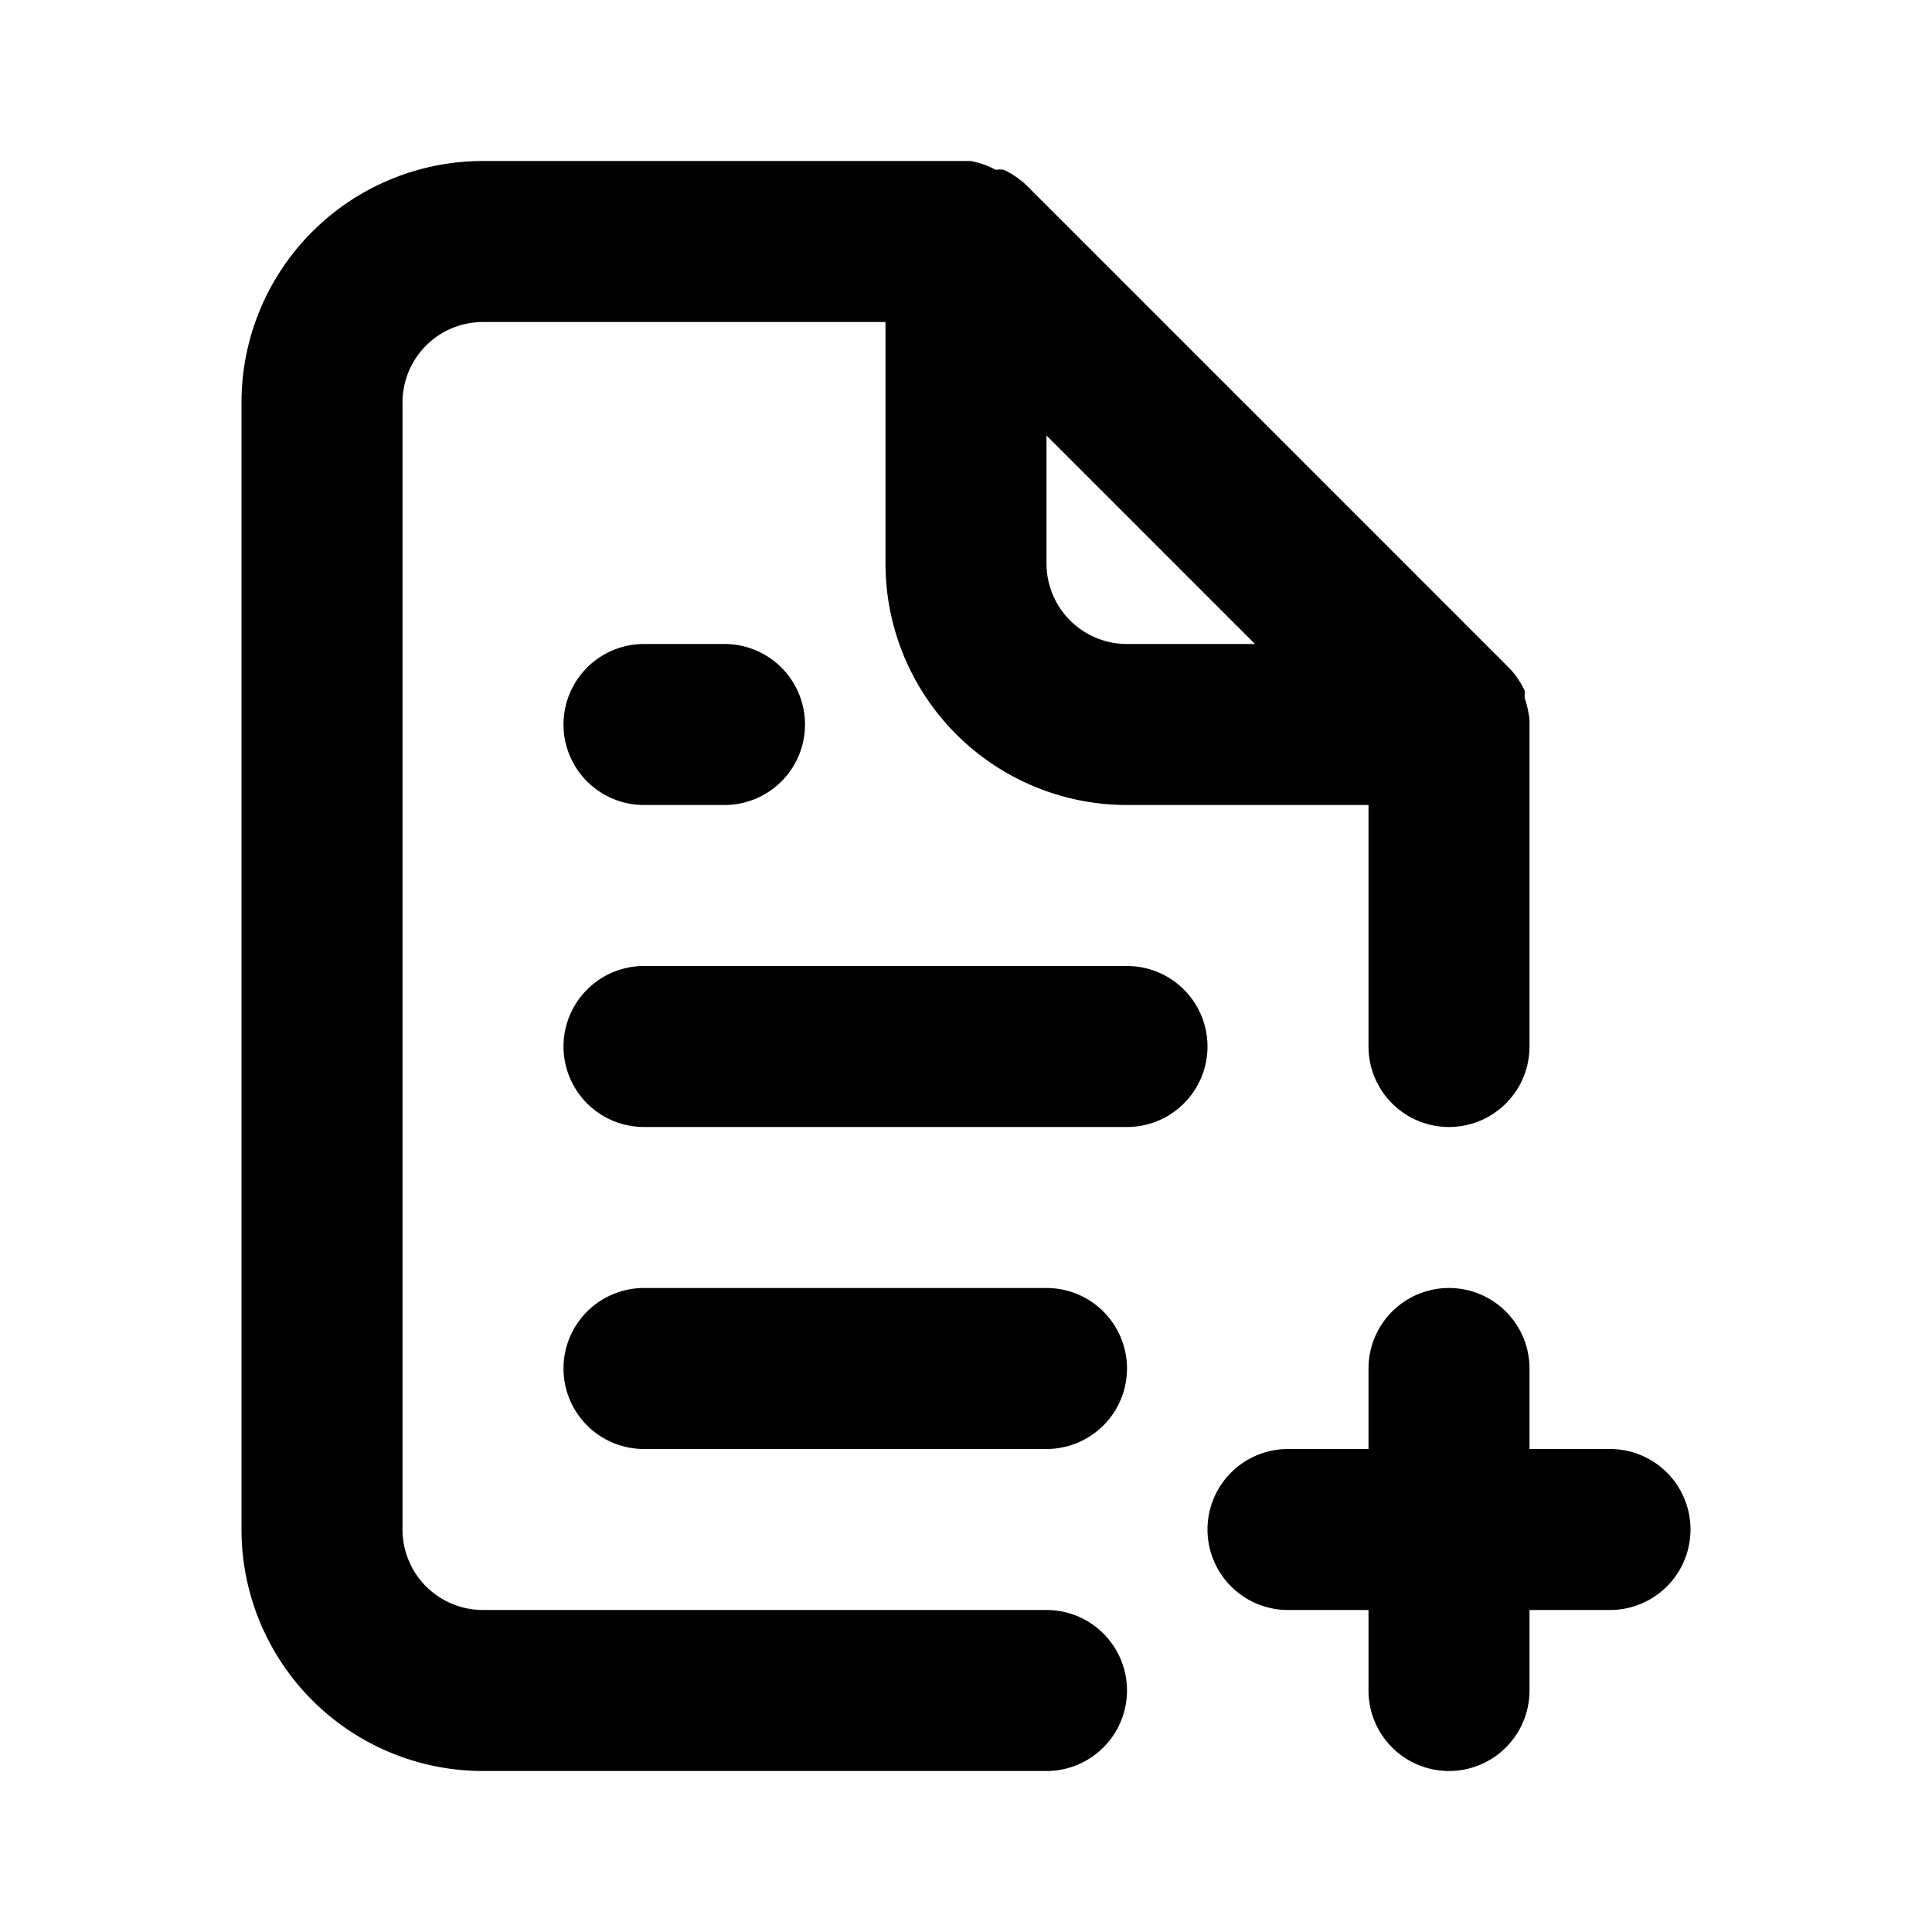
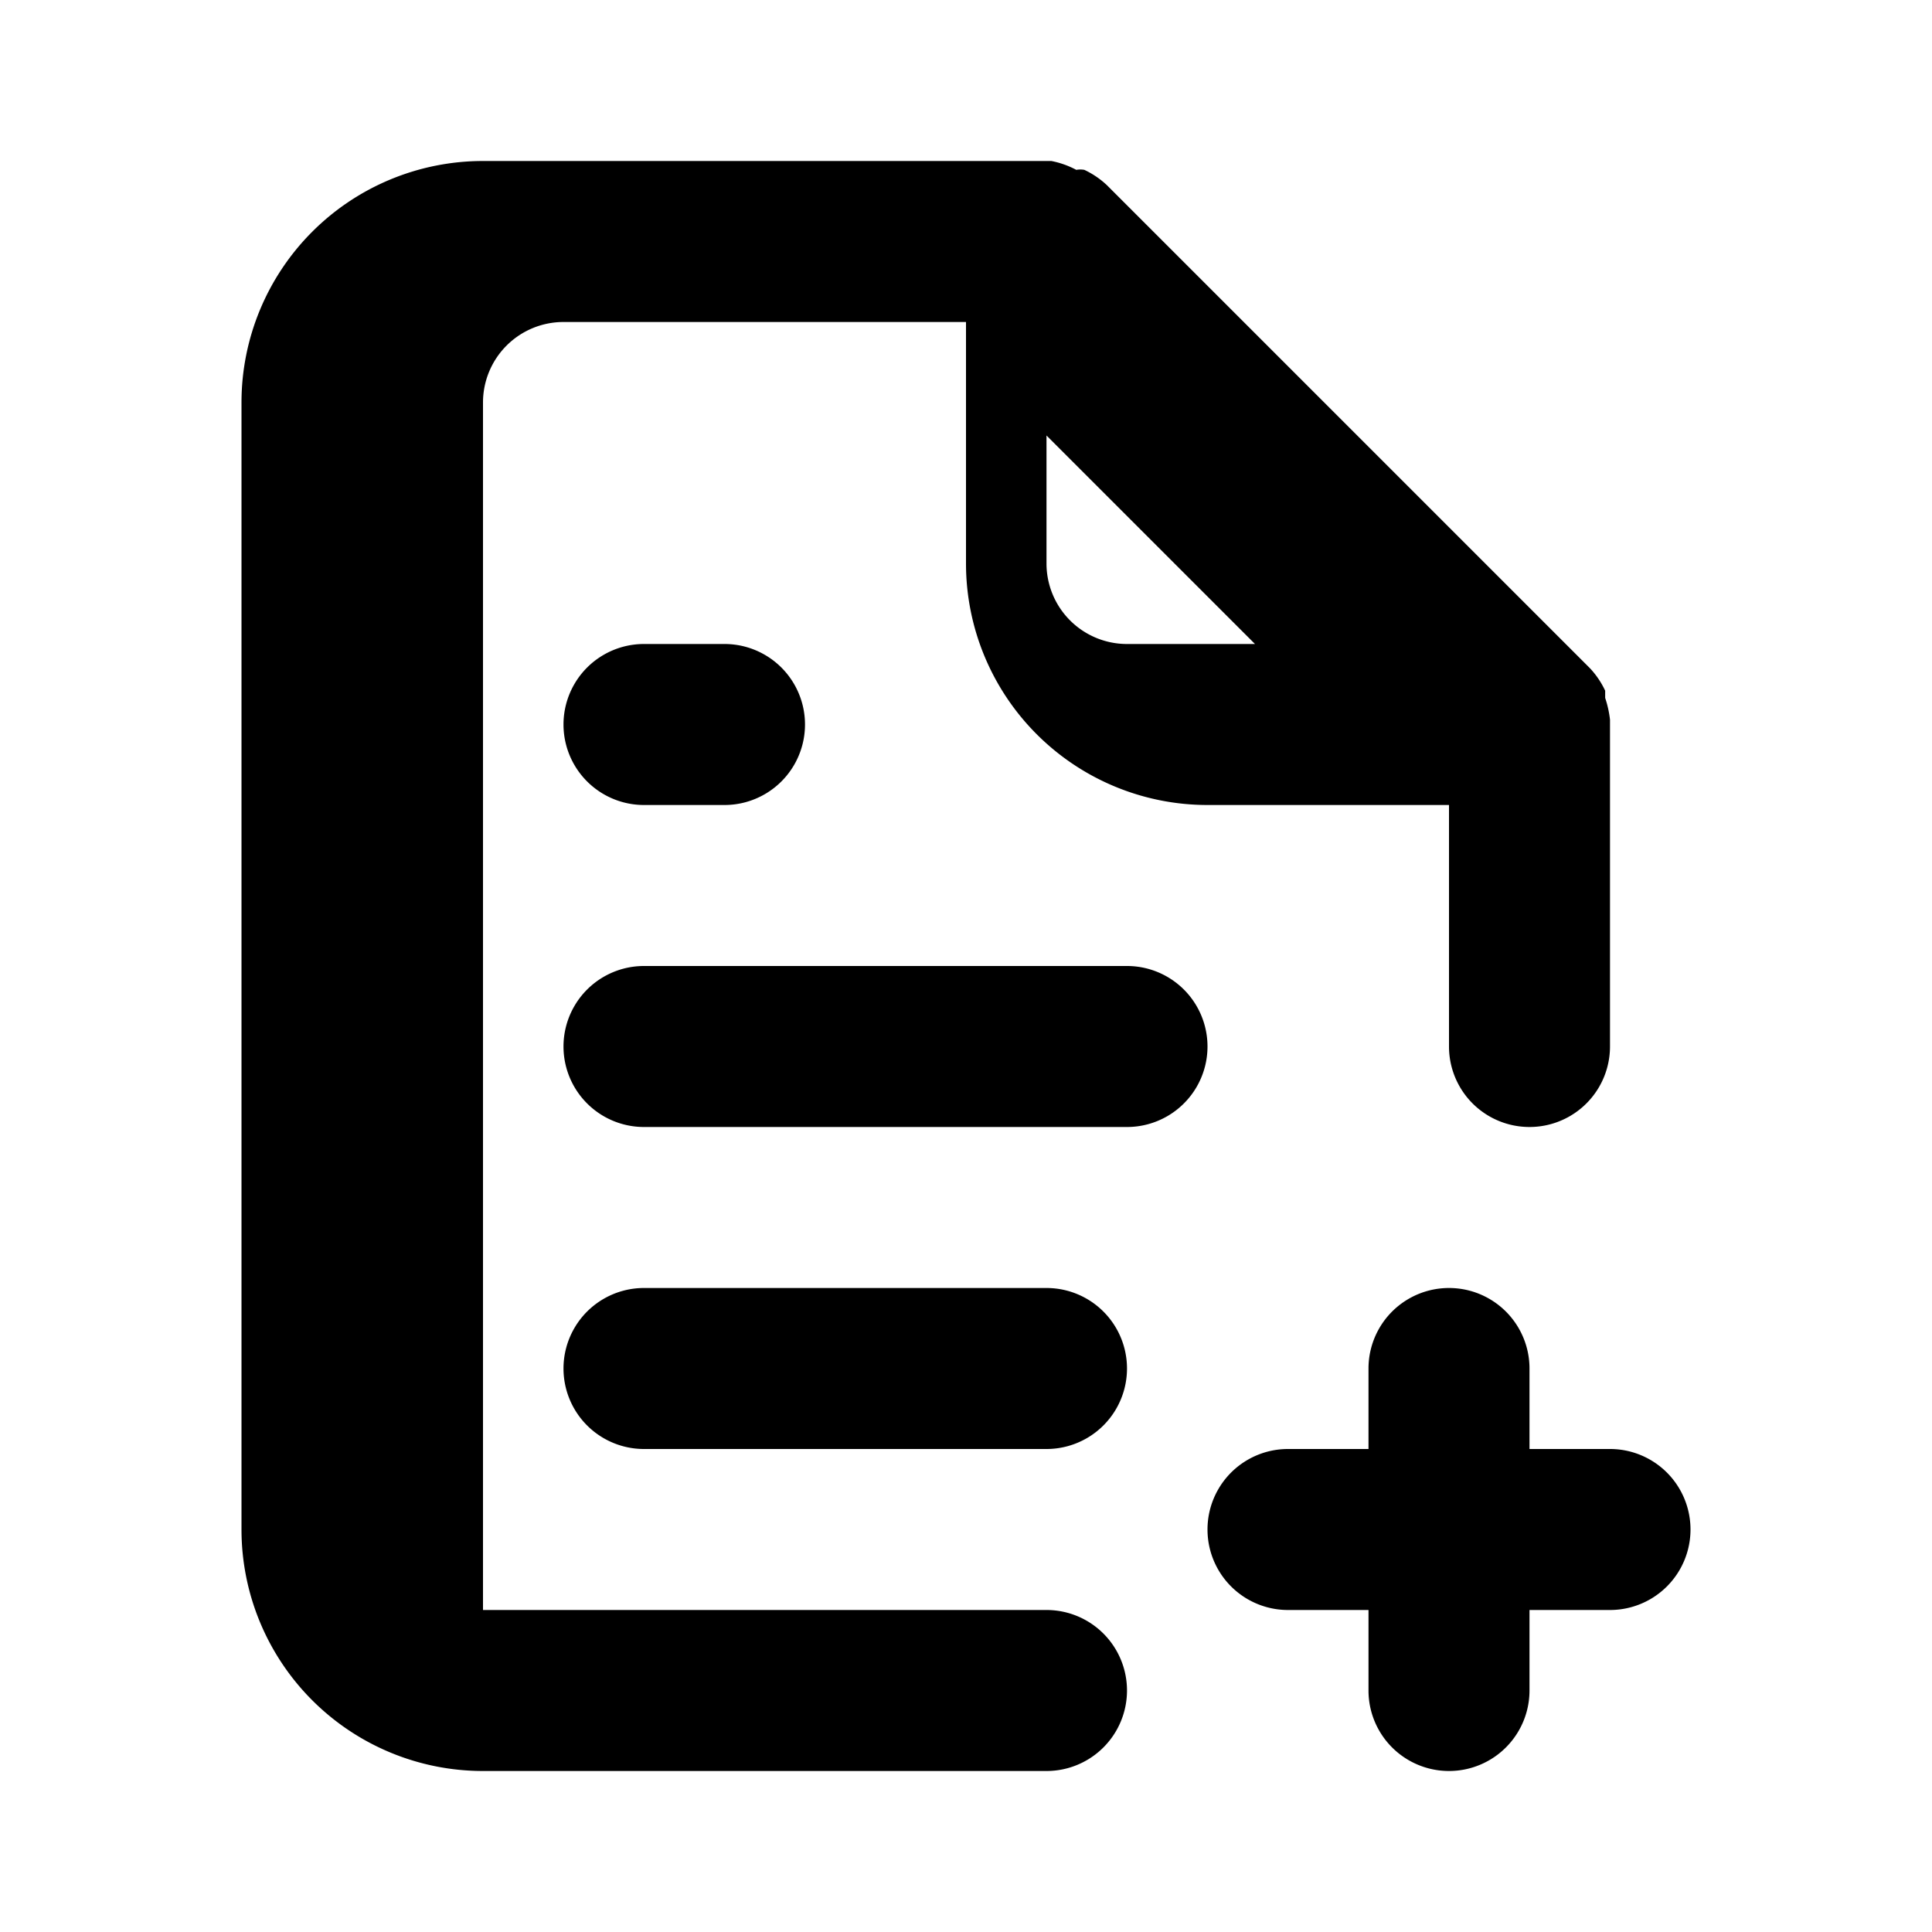
<svg xmlns="http://www.w3.org/2000/svg" viewBox="0 0 24 24">
-   <path d="M20 18h-1v-1a1 1 0 00-2 0v1h-1a1 1 0 000 2h1v1a1 1 0 002 0v-1h1a1 1 0 000-2zm-7 2H6a1 1 0 01-1-1V5a1 1 0 011-1h5v3a3 3 0 003 3h3v3a1 1 0 002 0V8.94a1.31 1.31 0 00-.06-.27v-.09a1.07 1.07 0 00-.19-.28l-6-6a1.07 1.07 0 00-.28-.19.29.29 0 00-.1 0 1.1 1.1 0 00-.31-.11H6a3 3 0 00-3 3v14a3 3 0 003 3h7a1 1 0 000-2zm0-14.59L15.59 8H14a1 1 0 01-1-1zM8 8a1 1 0 000 2h1a1 1 0 000-2zm5 8H8a1 1 0 000 2h5a1 1 0 000-2zm1-4H8a1 1 0 000 2h6a1 1 0 000-2z" />
+   <path d="M20 18h-1v-1a1 1 0 00-2 0v1h-1a1 1 0 000 2h1v1a1 1 0 002 0v-1h1a1 1 0 000-2zm-7 2H6V5a1 1 0 011-1h5v3a3 3 0 003 3h3v3a1 1 0 002 0V8.94a1.31 1.31 0 00-.06-.27v-.09a1.07 1.07 0 00-.19-.28l-6-6a1.07 1.07 0 00-.28-.19.29.29 0 00-.1 0 1.1 1.1 0 00-.31-.11H6a3 3 0 00-3 3v14a3 3 0 003 3h7a1 1 0 000-2zm0-14.59L15.59 8H14a1 1 0 01-1-1zM8 8a1 1 0 000 2h1a1 1 0 000-2zm5 8H8a1 1 0 000 2h5a1 1 0 000-2zm1-4H8a1 1 0 000 2h6a1 1 0 000-2z" />
</svg>